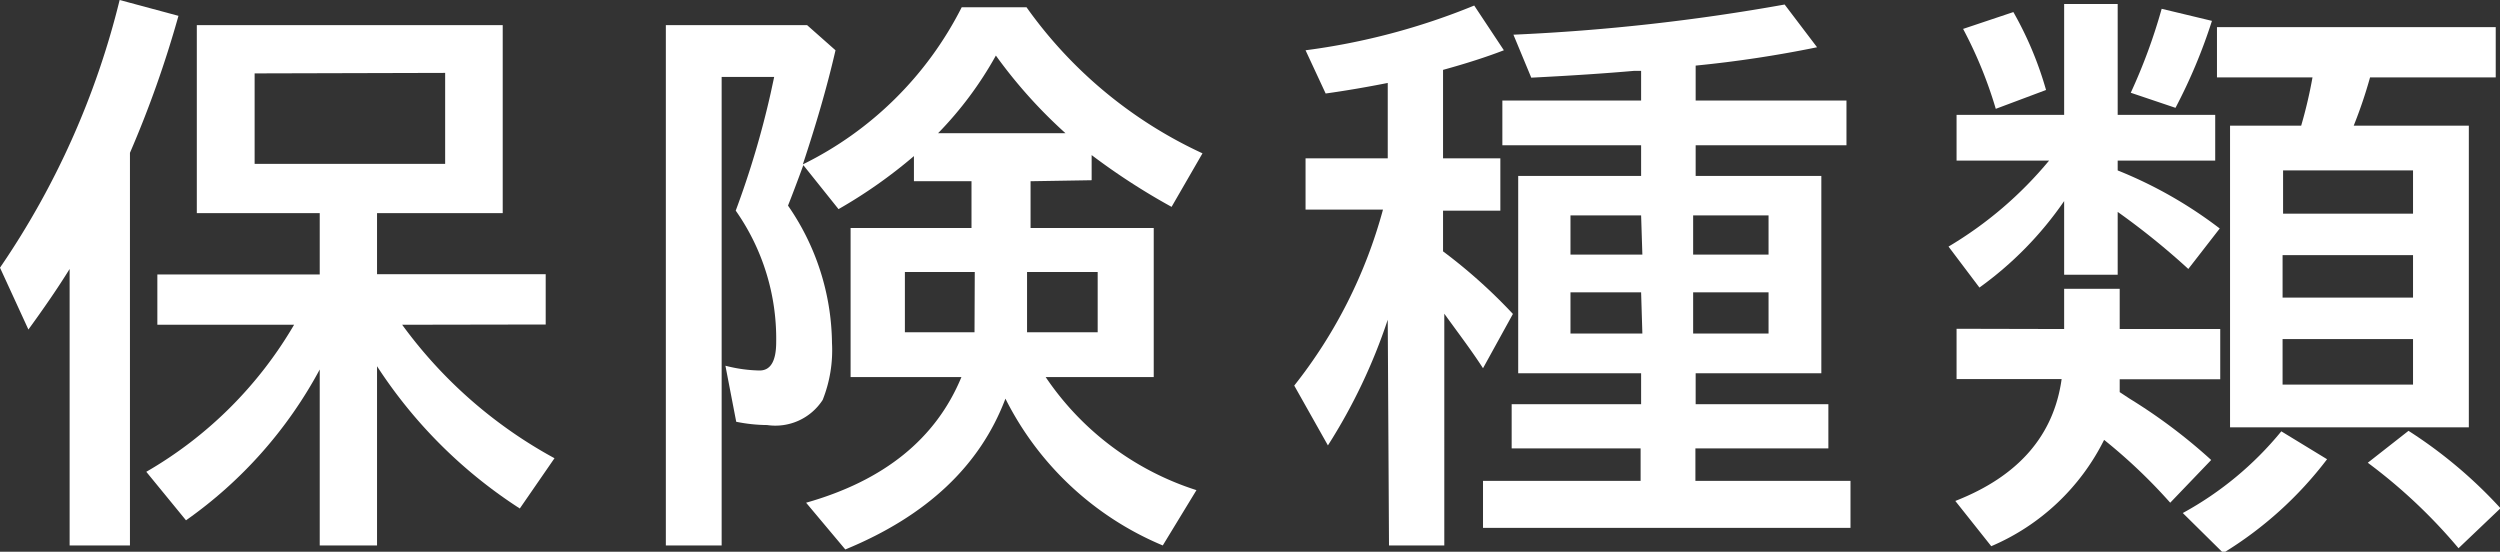
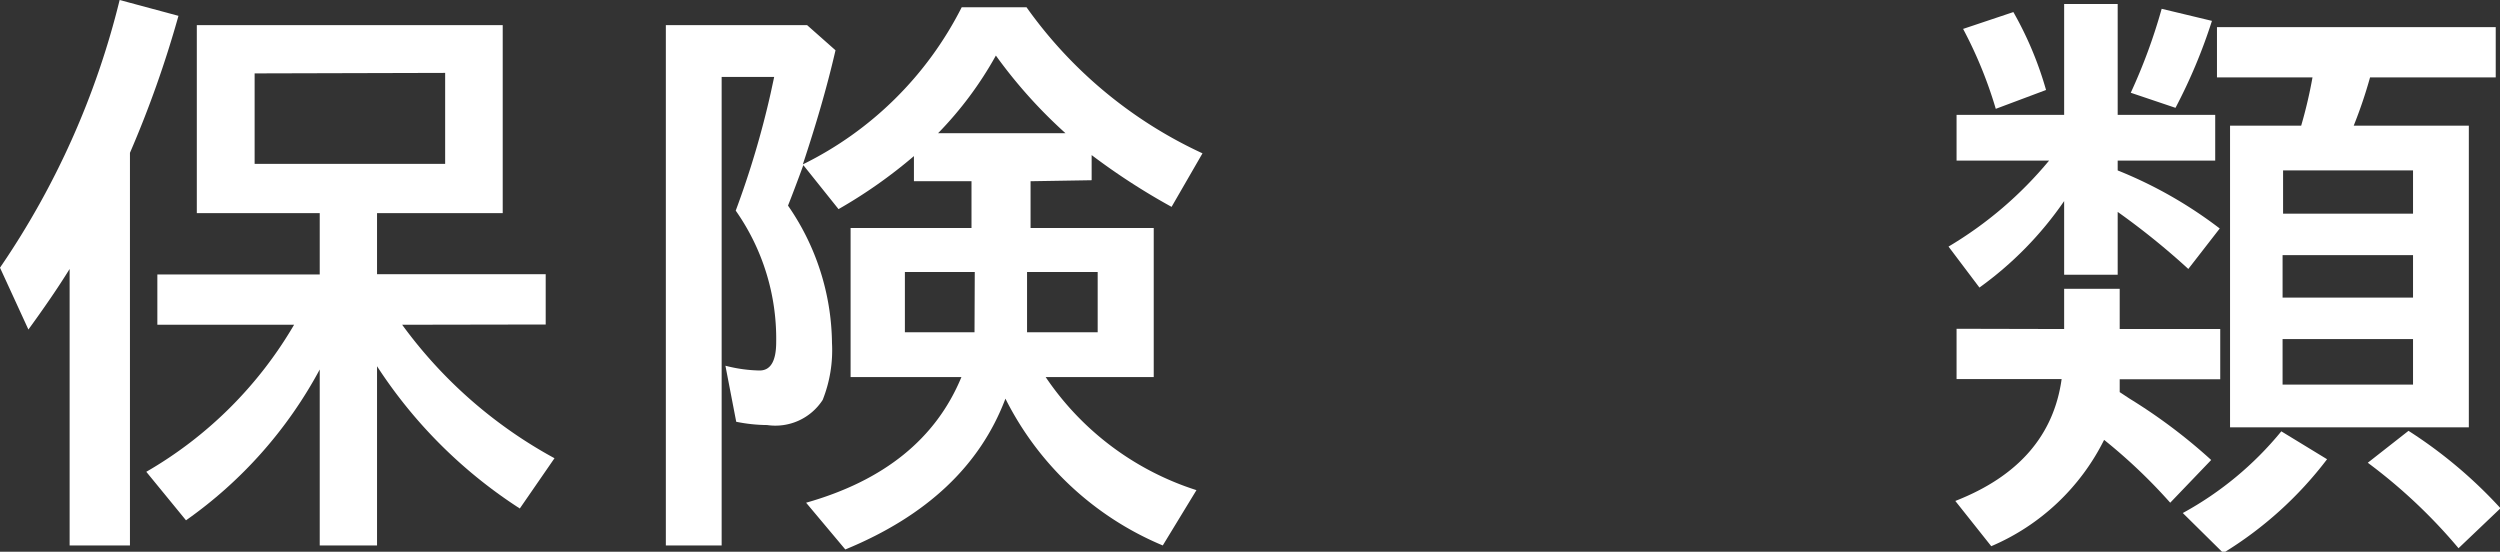
<svg xmlns="http://www.w3.org/2000/svg" width="99.46" height="21.95" viewBox="0 0 99.46 21.95">
  <rect x="0" y="0" width="99.46" height="21.95" fill="#333333" stroke="none" />
  <defs>
    <style>.cls-1{fill:#fff;}</style>
  </defs>
  <g id="レイヤー_2" data-name="レイヤー 2">
    <g id="レイヤー_1-2" data-name="レイヤー 1">
      <path class="cls-1" d="M5.17,6.08V21.7H2.77v-11c-.45.73-1,1.53-1.64,2.41L0,10.65A32.55,32.55,0,0,0,4.76,0L7.1.63A42.77,42.77,0,0,1,5.17,6.08ZM16,12.92a18.31,18.31,0,0,0,6.06,5.31l-1.38,2A19.12,19.12,0,0,1,15,14.57V21.7H12.72v-7a17.39,17.39,0,0,1-5.32,6L5.82,18.77a16.16,16.16,0,0,0,5.88-5.85H6.26v-2h6.46V8.48H7.83V1H20V8.48H15v2.43h6.71v2Zm-5.87-10V6.52h7.58V2.9Z" />
      <path class="cls-1" d="M41,7.21V9.07h4.9V15h-4.3a11.43,11.43,0,0,0,6,4.5l-1.34,2.2A12.3,12.3,0,0,1,40,15.86q-1.51,4-6.37,6L32.07,20q4.66-1.32,6.18-5H33.84V9.07h4.81V7.21H36.36v-1a19.53,19.53,0,0,1-3,2.11l-1.4-1.75c-.25.68-.45,1.21-.61,1.61a9.76,9.76,0,0,1,1.75,5.47,5.35,5.35,0,0,1-.37,2.26,2.24,2.24,0,0,1-2.21,1,6.42,6.42,0,0,1-1.23-.13l-.43-2.23a5.79,5.79,0,0,0,1.36.19c.44,0,.66-.38.66-1.13a8.86,8.86,0,0,0-1.61-5.23,36,36,0,0,0,1.39-4.67l.14-.65H28.71V21.7H26.49V1h5.62l1.13,1c-.35,1.52-.79,3-1.3,4.54A14,14,0,0,0,38.26.29h2.58a17.65,17.65,0,0,0,7,5.81L46.61,8.23a26.35,26.35,0,0,1-3.18-2.06v1Zm-2.22,3.61H36v2.4h2.77ZM37.32,5.3h5.07a19.46,19.46,0,0,1-2.77-3.09A14.45,14.45,0,0,1,37.32,5.3Zm3.54,5.52v2.4h2.81v-2.4Z" />
-       <path class="cls-1" d="M55.21,12.72a22.38,22.38,0,0,1-2.38,5l-1.34-2.38a19.43,19.43,0,0,0,3.53-7H51.94V6.3h3.27v-3c-.86.17-1.68.31-2.47.42L51.94,2A26.76,26.76,0,0,0,58.65.22L59.83,2c-.7.27-1.51.53-2.42.78V6.3h2.28V8.38H57.41V10a21.07,21.07,0,0,1,2.78,2.49L59,14.65c-.45-.7-1-1.42-1.54-2.17V21.7h-2.2ZM65.29,7V5.78H59.77V4h5.52V2.82l-.29,0q-1.7.15-4.08.27l-.71-1.71A81.22,81.22,0,0,0,71,.18l1.29,1.7a47,47,0,0,1-4.83.73V4h6V5.78h-6V7h5v7.85h-5v1.23h5.28v1.76H67.45v1.29h6.17V21H59V19.13h6.27V17.84H60.14V16.08h5.15V14.85H60.4V7Zm0,1.57H62.48v1.56h2.86Zm0,3.06H62.48v1.64h2.86Zm2.07-3.06v1.56h3V8.57Zm0,3.06v1.64h3V11.63Z" />
      <path class="cls-1" d="M82.12,8a14,14,0,0,1-3.37,3.44L77.52,9.81a15.39,15.39,0,0,0,4-3.42H77.84V4.57h4.28V.16h2.13V4.57h3.88V6.39H84.25v.39a17.23,17.23,0,0,1,4.06,2.31L87.06,10.7a29.27,29.27,0,0,0-2.81-2.27v2.5H82.12Zm0,5.09v-1.6h2.21v1.6h4v2h-4c0,.15,0,.32,0,.51l.41.27a21.66,21.66,0,0,1,3.23,2.43L86.34,20a21.5,21.5,0,0,0-2.63-2.5,8.92,8.92,0,0,1-4.49,4.23l-1.43-1.8q3.76-1.47,4.23-4.85H77.84v-2ZM79.4,4.33a17.05,17.05,0,0,0-1.3-3.18l2-.67a14,14,0,0,1,1.3,3.1Zm5.37-.64A22.28,22.28,0,0,0,86,.35l2,.48a21.42,21.42,0,0,1-1.45,3.46Zm2.07,16.72a13.28,13.28,0,0,0,3.92-3.25l1.82,1.11A15,15,0,0,1,88.45,22ZM93.64,5h4.58v12h-9.5V5h2.83A18.4,18.4,0,0,0,92,3.08H88.2v-2H99.29v2h-5A18.44,18.44,0,0,1,93.64,5ZM96,6.78H90.83V8.5H96Zm-5.19,3.37v1.69H96V10.15Zm0,3.34V15.3H96V13.49Zm7,8.32a21.28,21.28,0,0,0-3.61-3.4l1.62-1.27a18.43,18.43,0,0,1,3.66,3.08Z" />
    </g>
  </g>
</svg>